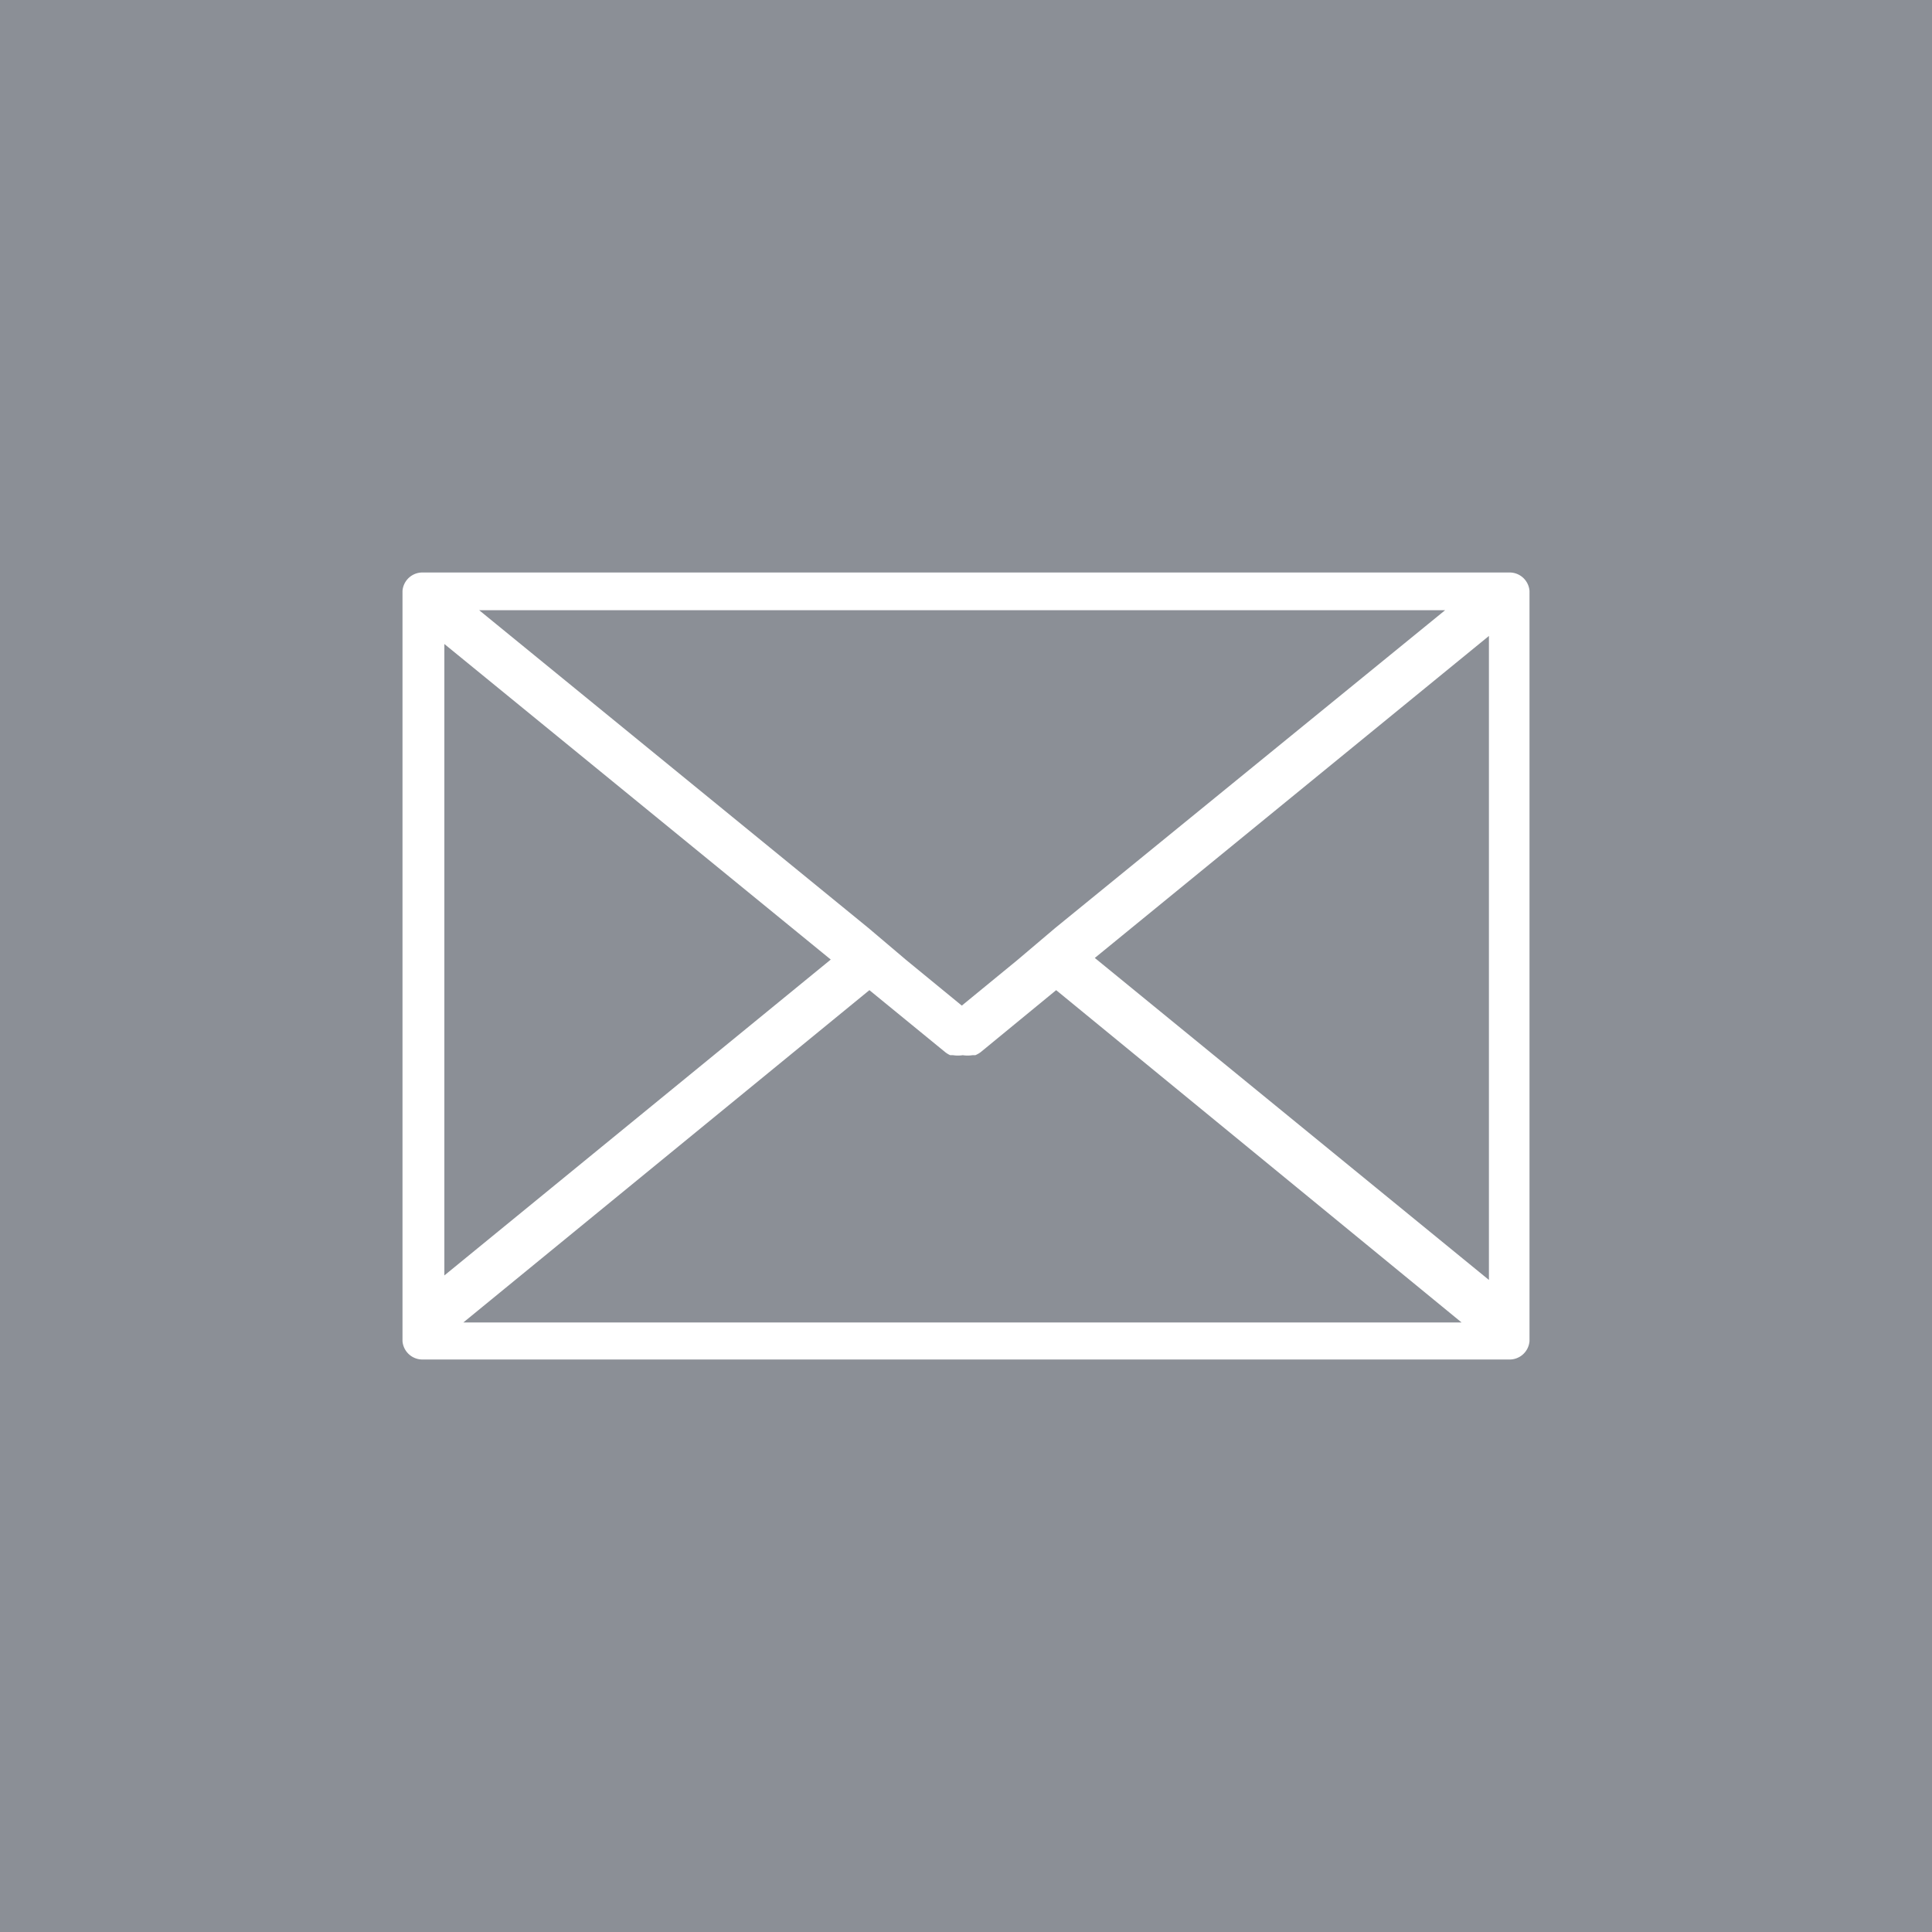
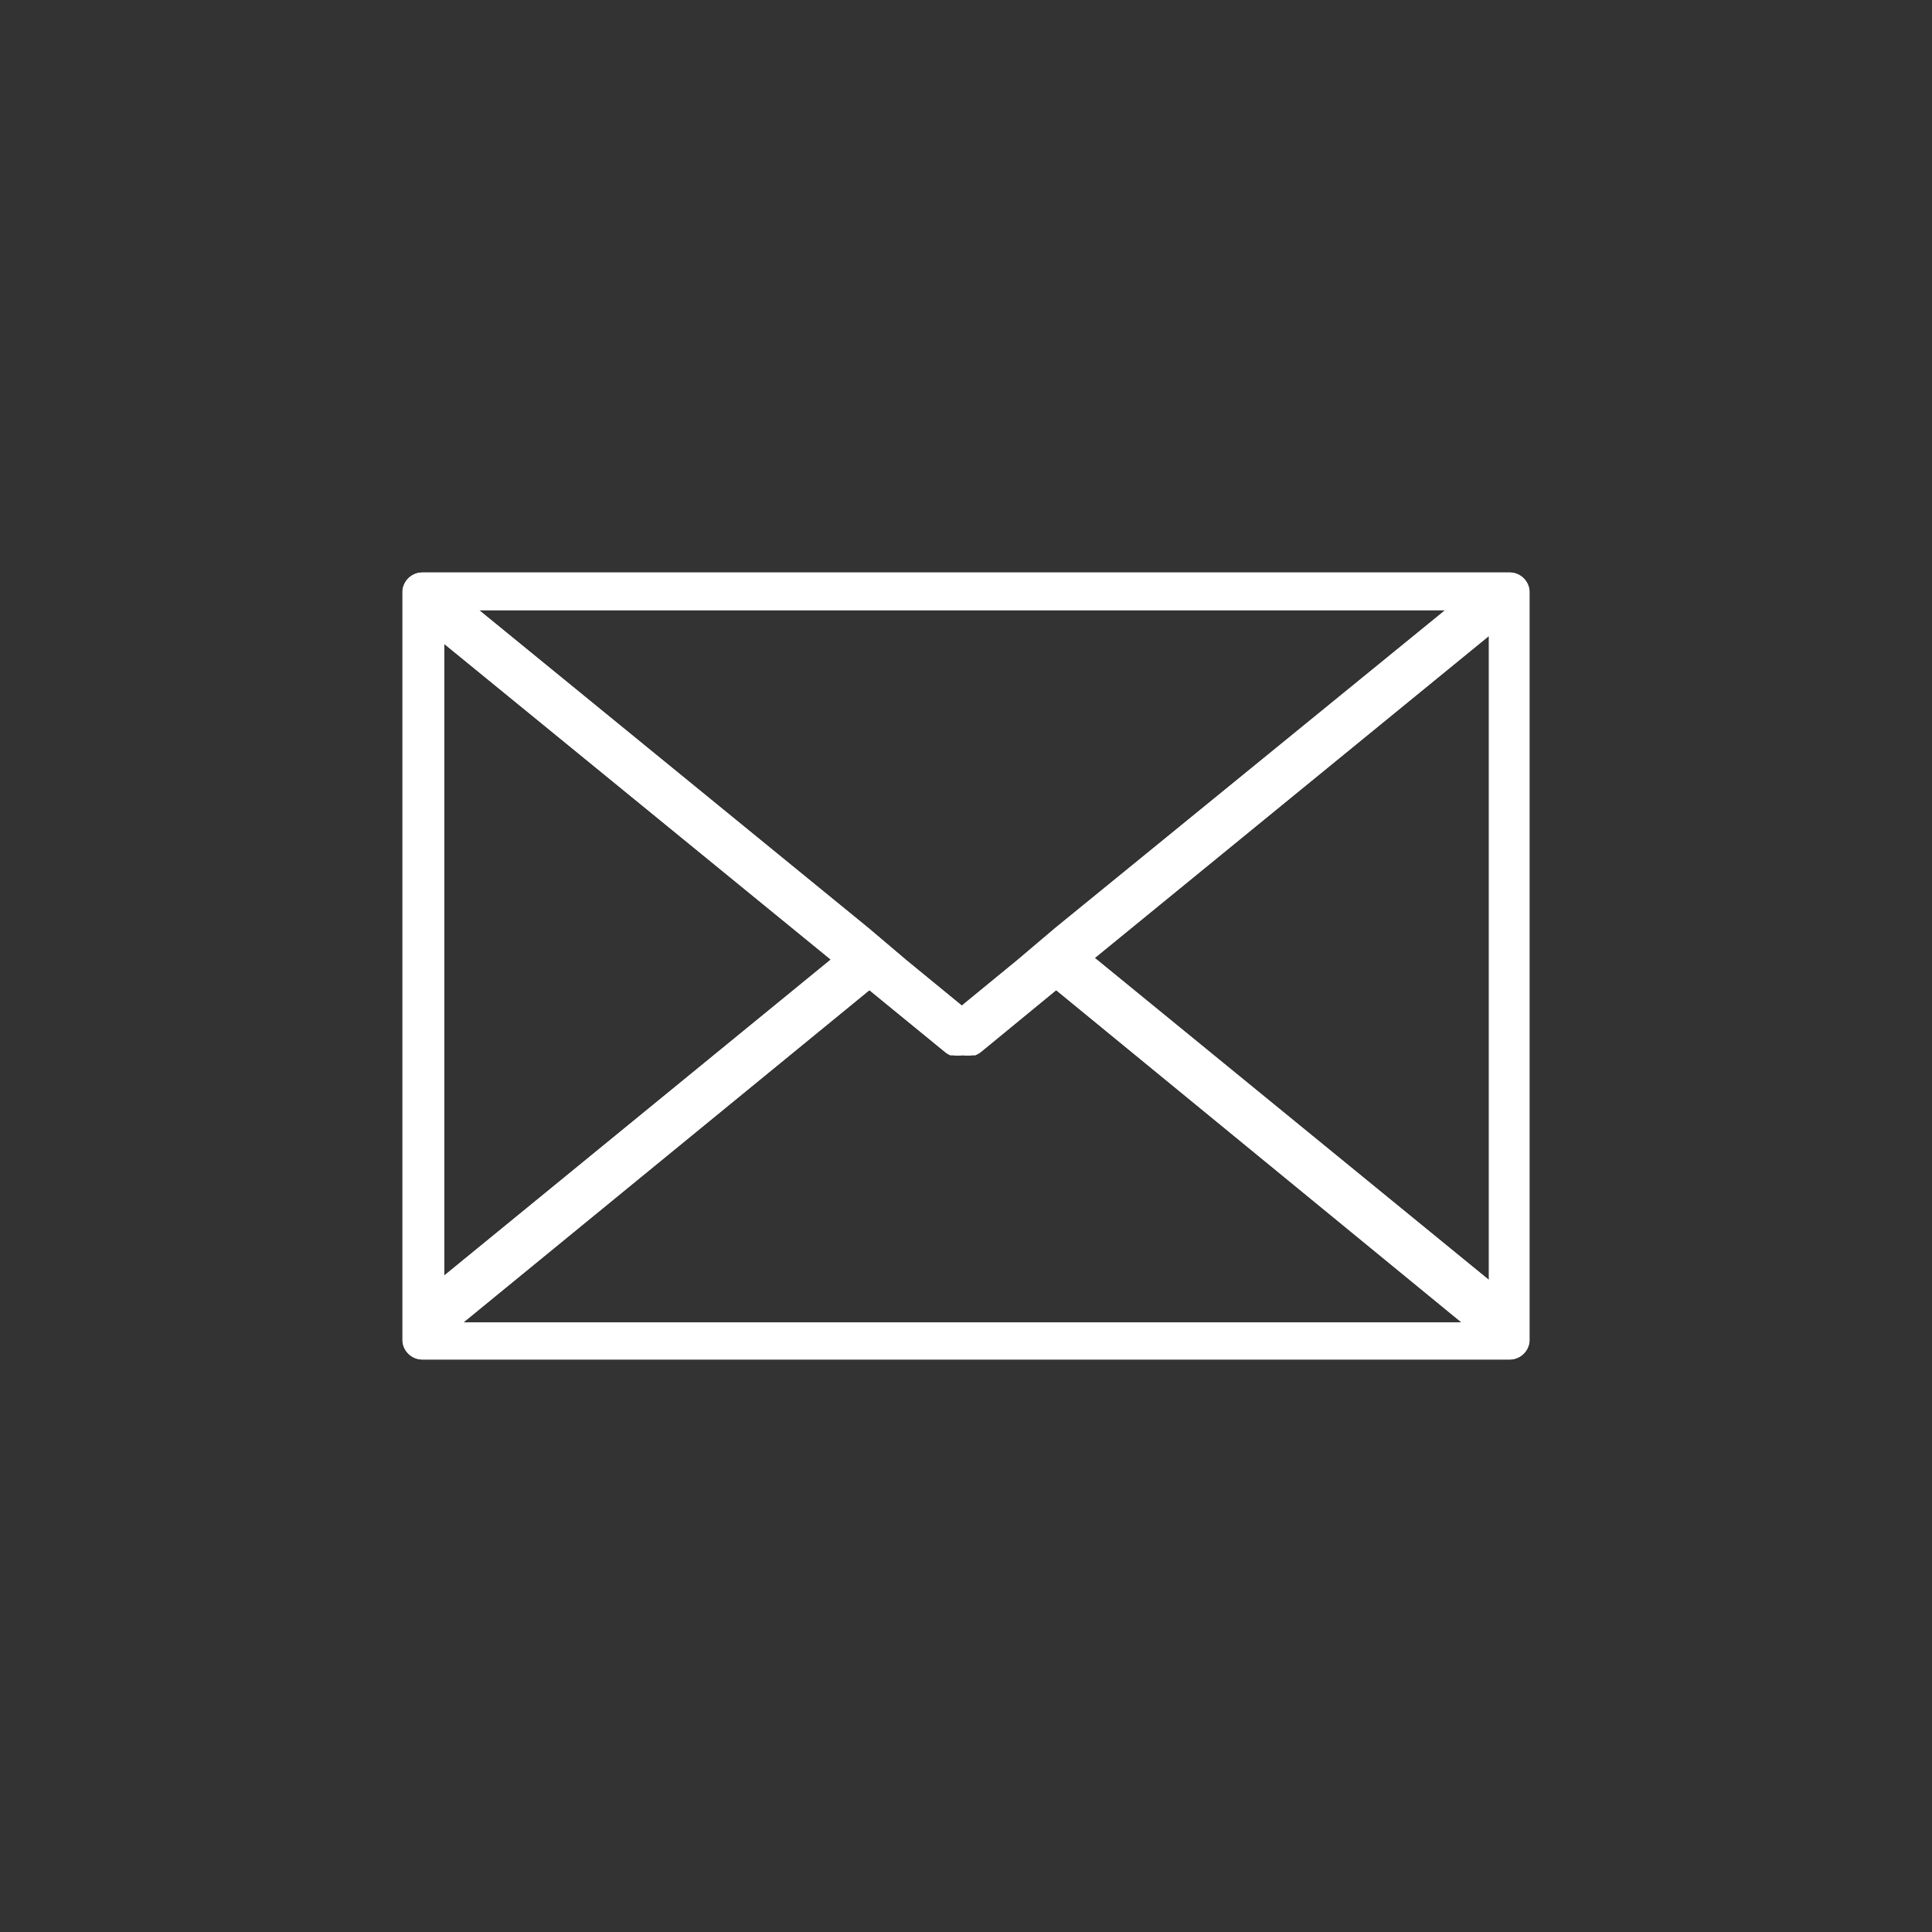
<svg xmlns="http://www.w3.org/2000/svg" viewBox="0 0 60 60">
  <rect x="0" y="0" width="60" height="60" fill="#333333" stroke="none" />
  <defs>
    <style>.cls-1{fill:#fff;}.cls-2{fill:#8b8f96;}</style>
  </defs>
  <g id="レイヤー_2" data-name="レイヤー 2">
    <g id="レイヤー_8" data-name="レイヤー 8">
      <path class="cls-1" d="M46.85,17.78H13.15a.62.62,0,0,0-.65.57v23.3a.62.62,0,0,0,.65.57h33.7a.62.62,0,0,0,.65-.57V18.35A.62.62,0,0,0,46.85,17.78ZM13.8,20l12,9.8-12,9.81Zm1.08-1.05h30L32.77,28.82l-1.18,1-1.72,1.41-1.72-1.41-1.18-1ZM27,30.75l2.36,1.93a.75.75,0,0,0,.15.09l.09,0a1,1,0,0,0,.3,0,1,1,0,0,0,.3,0l.09,0a.83.83,0,0,0,.16-.09l2.35-1.93L45.39,41.07h-31Zm7-1,12.24-10v20Z" />
      <path class="cls-1" d="M46.85,17.78H13.15a.62.62,0,0,0-.65.57v23.3a.62.62,0,0,0,.65.57h33.7a.62.62,0,0,0,.65-.57V18.35A.62.62,0,0,0,46.85,17.78ZM13.8,20l12,9.8-12,9.81Zm1.08-1.05h30L32.77,28.82l-1.18,1-1.72,1.41-1.72-1.41-1.18-1ZM27,30.75l2.36,1.93a.75.75,0,0,0,.15.09l.09,0a1,1,0,0,0,.3,0,1,1,0,0,0,.3,0l.09,0a.83.83,0,0,0,.16-.09l2.35-1.93L45.39,41.07h-31Zm7-1,12.24-10v20Z" />
-       <rect class="cls-2" width="60" height="60" />
-       <path class="cls-1" d="M46.85,17.78H13.15a.62.62,0,0,0-.65.57v23.3a.62.62,0,0,0,.65.57h33.7a.62.62,0,0,0,.65-.57V18.35A.62.62,0,0,0,46.85,17.78ZM13.8,20l12,9.8-12,9.81Zm1.08-1.05h30L32.77,28.82l-1.18,1-1.72,1.41-1.72-1.41-1.18-1ZM27,30.75l2.36,1.93a.75.75,0,0,0,.15.09l.09,0a1,1,0,0,0,.3,0,1,1,0,0,0,.3,0l.09,0a.83.83,0,0,0,.16-.09l2.35-1.93L45.39,41.07h-31Zm7-1,12.24-10v20Z" />
    </g>
  </g>
</svg>